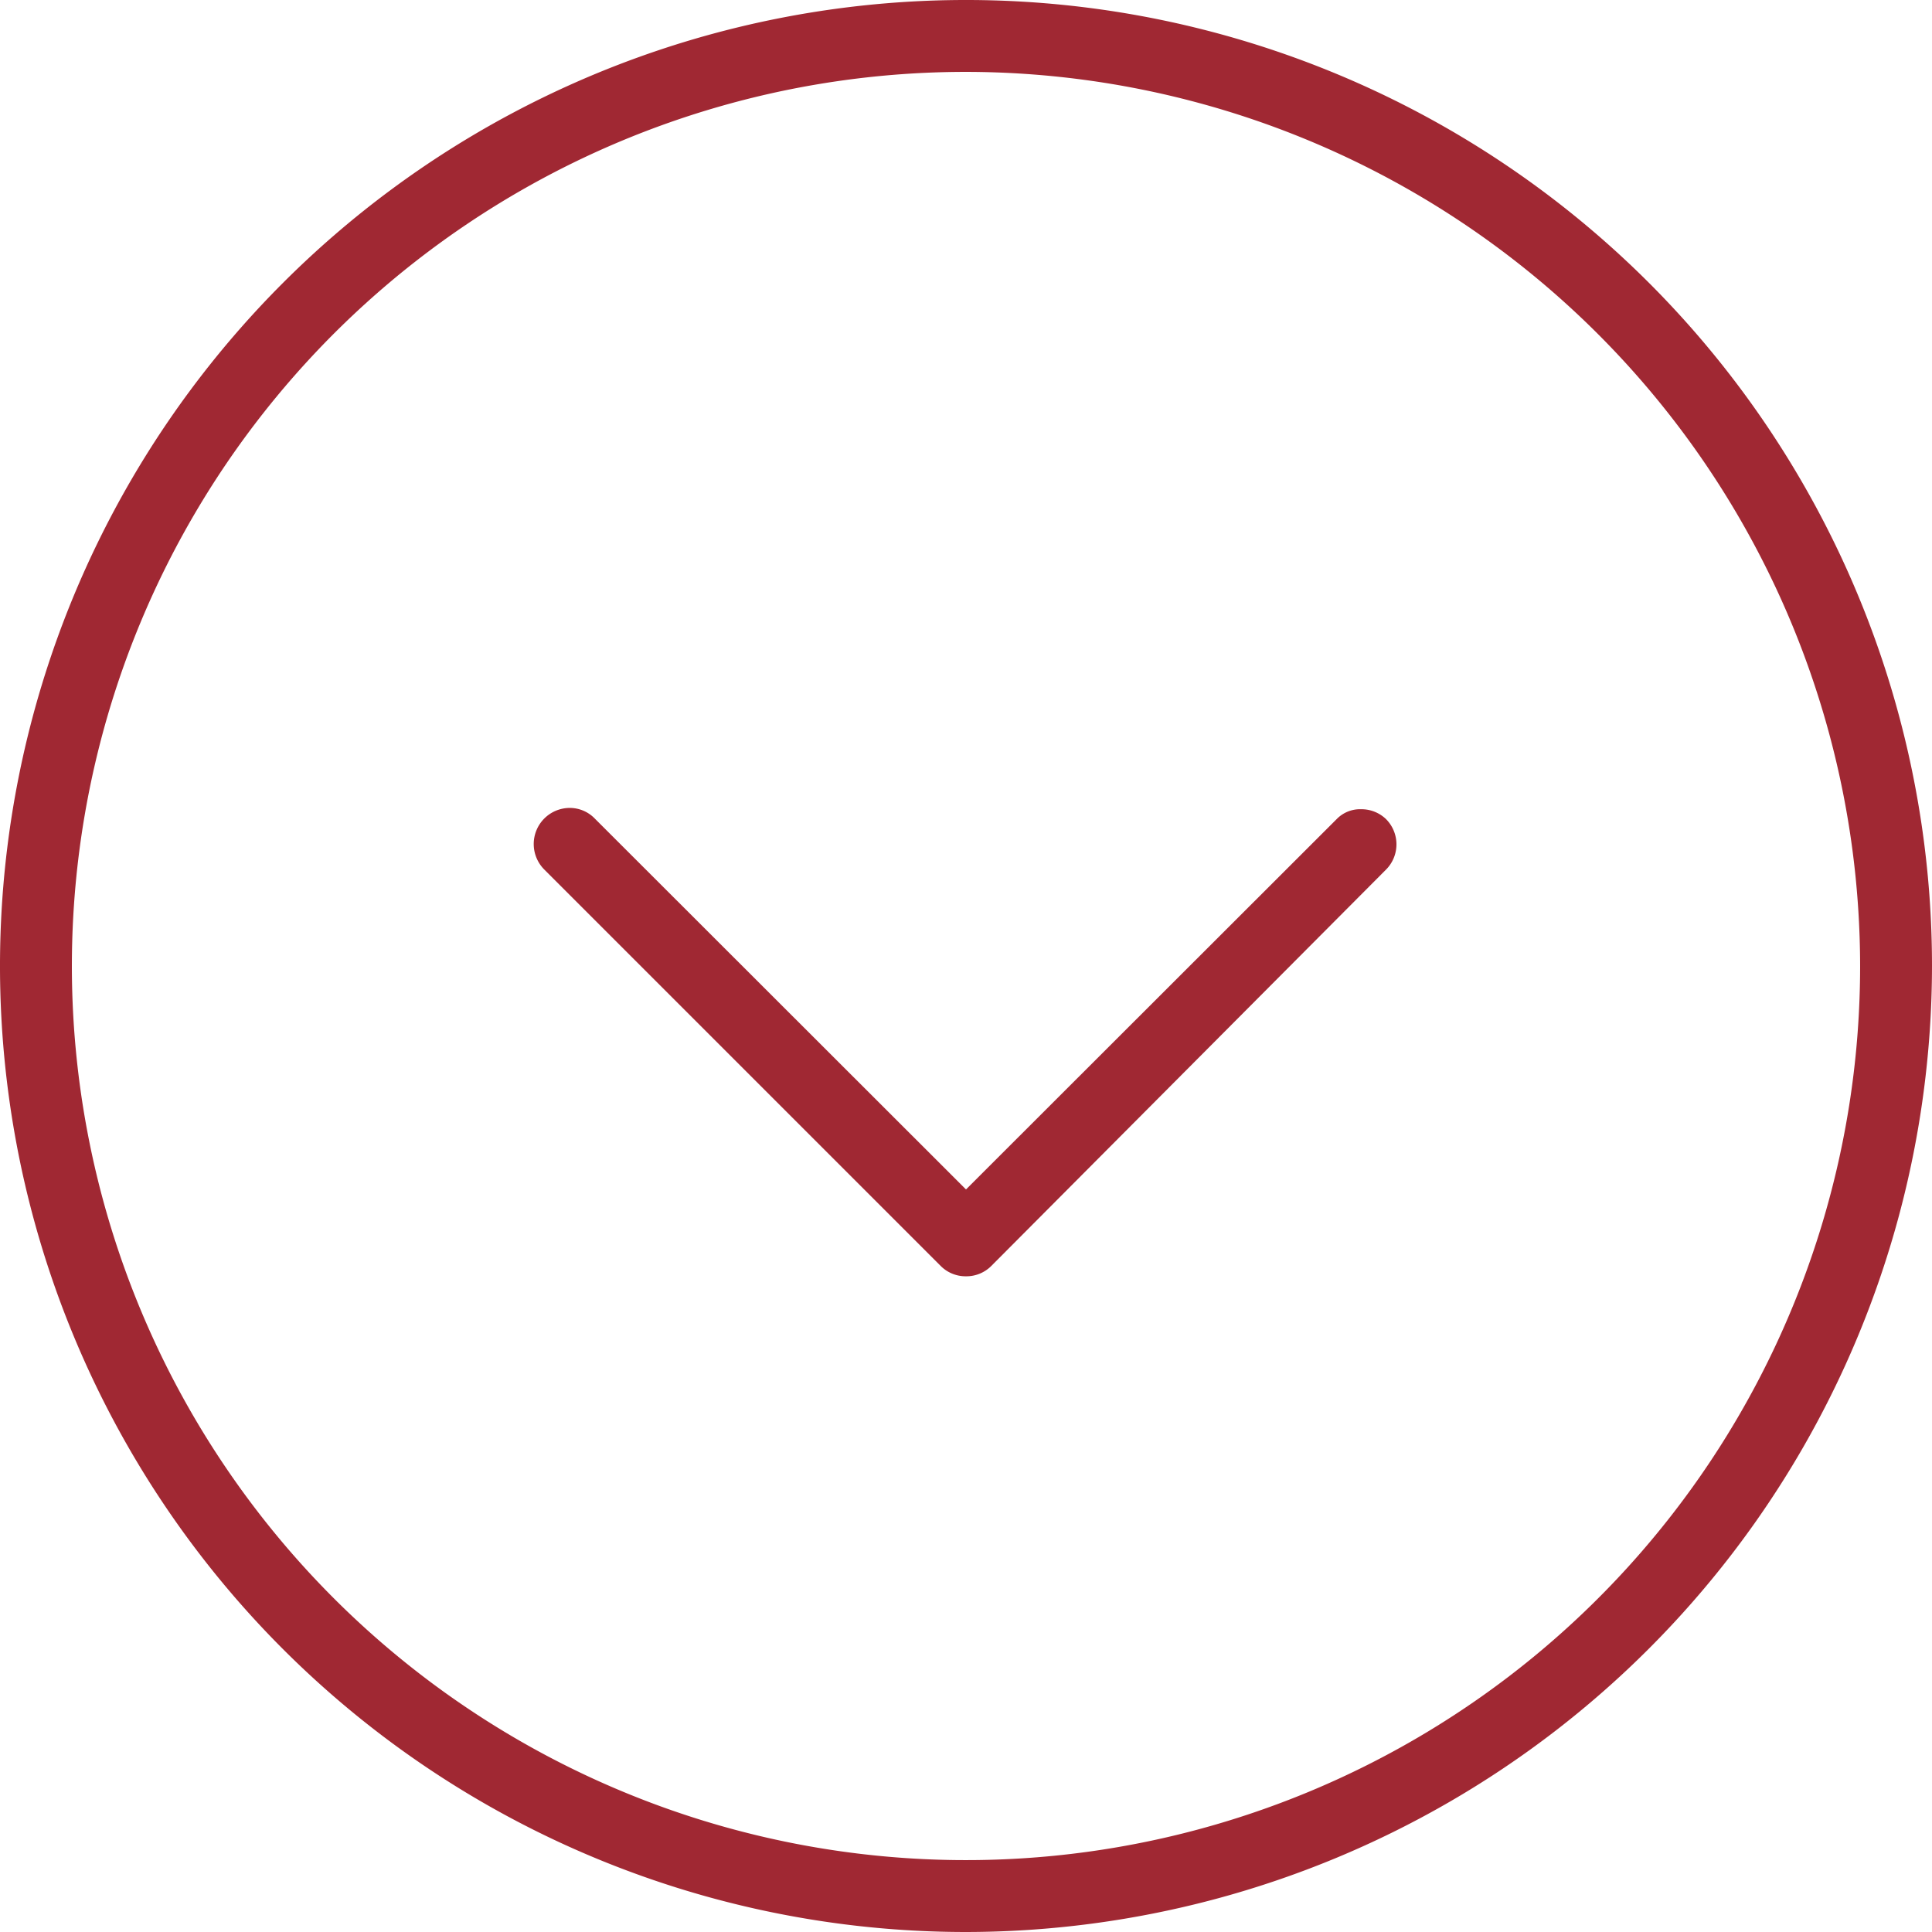
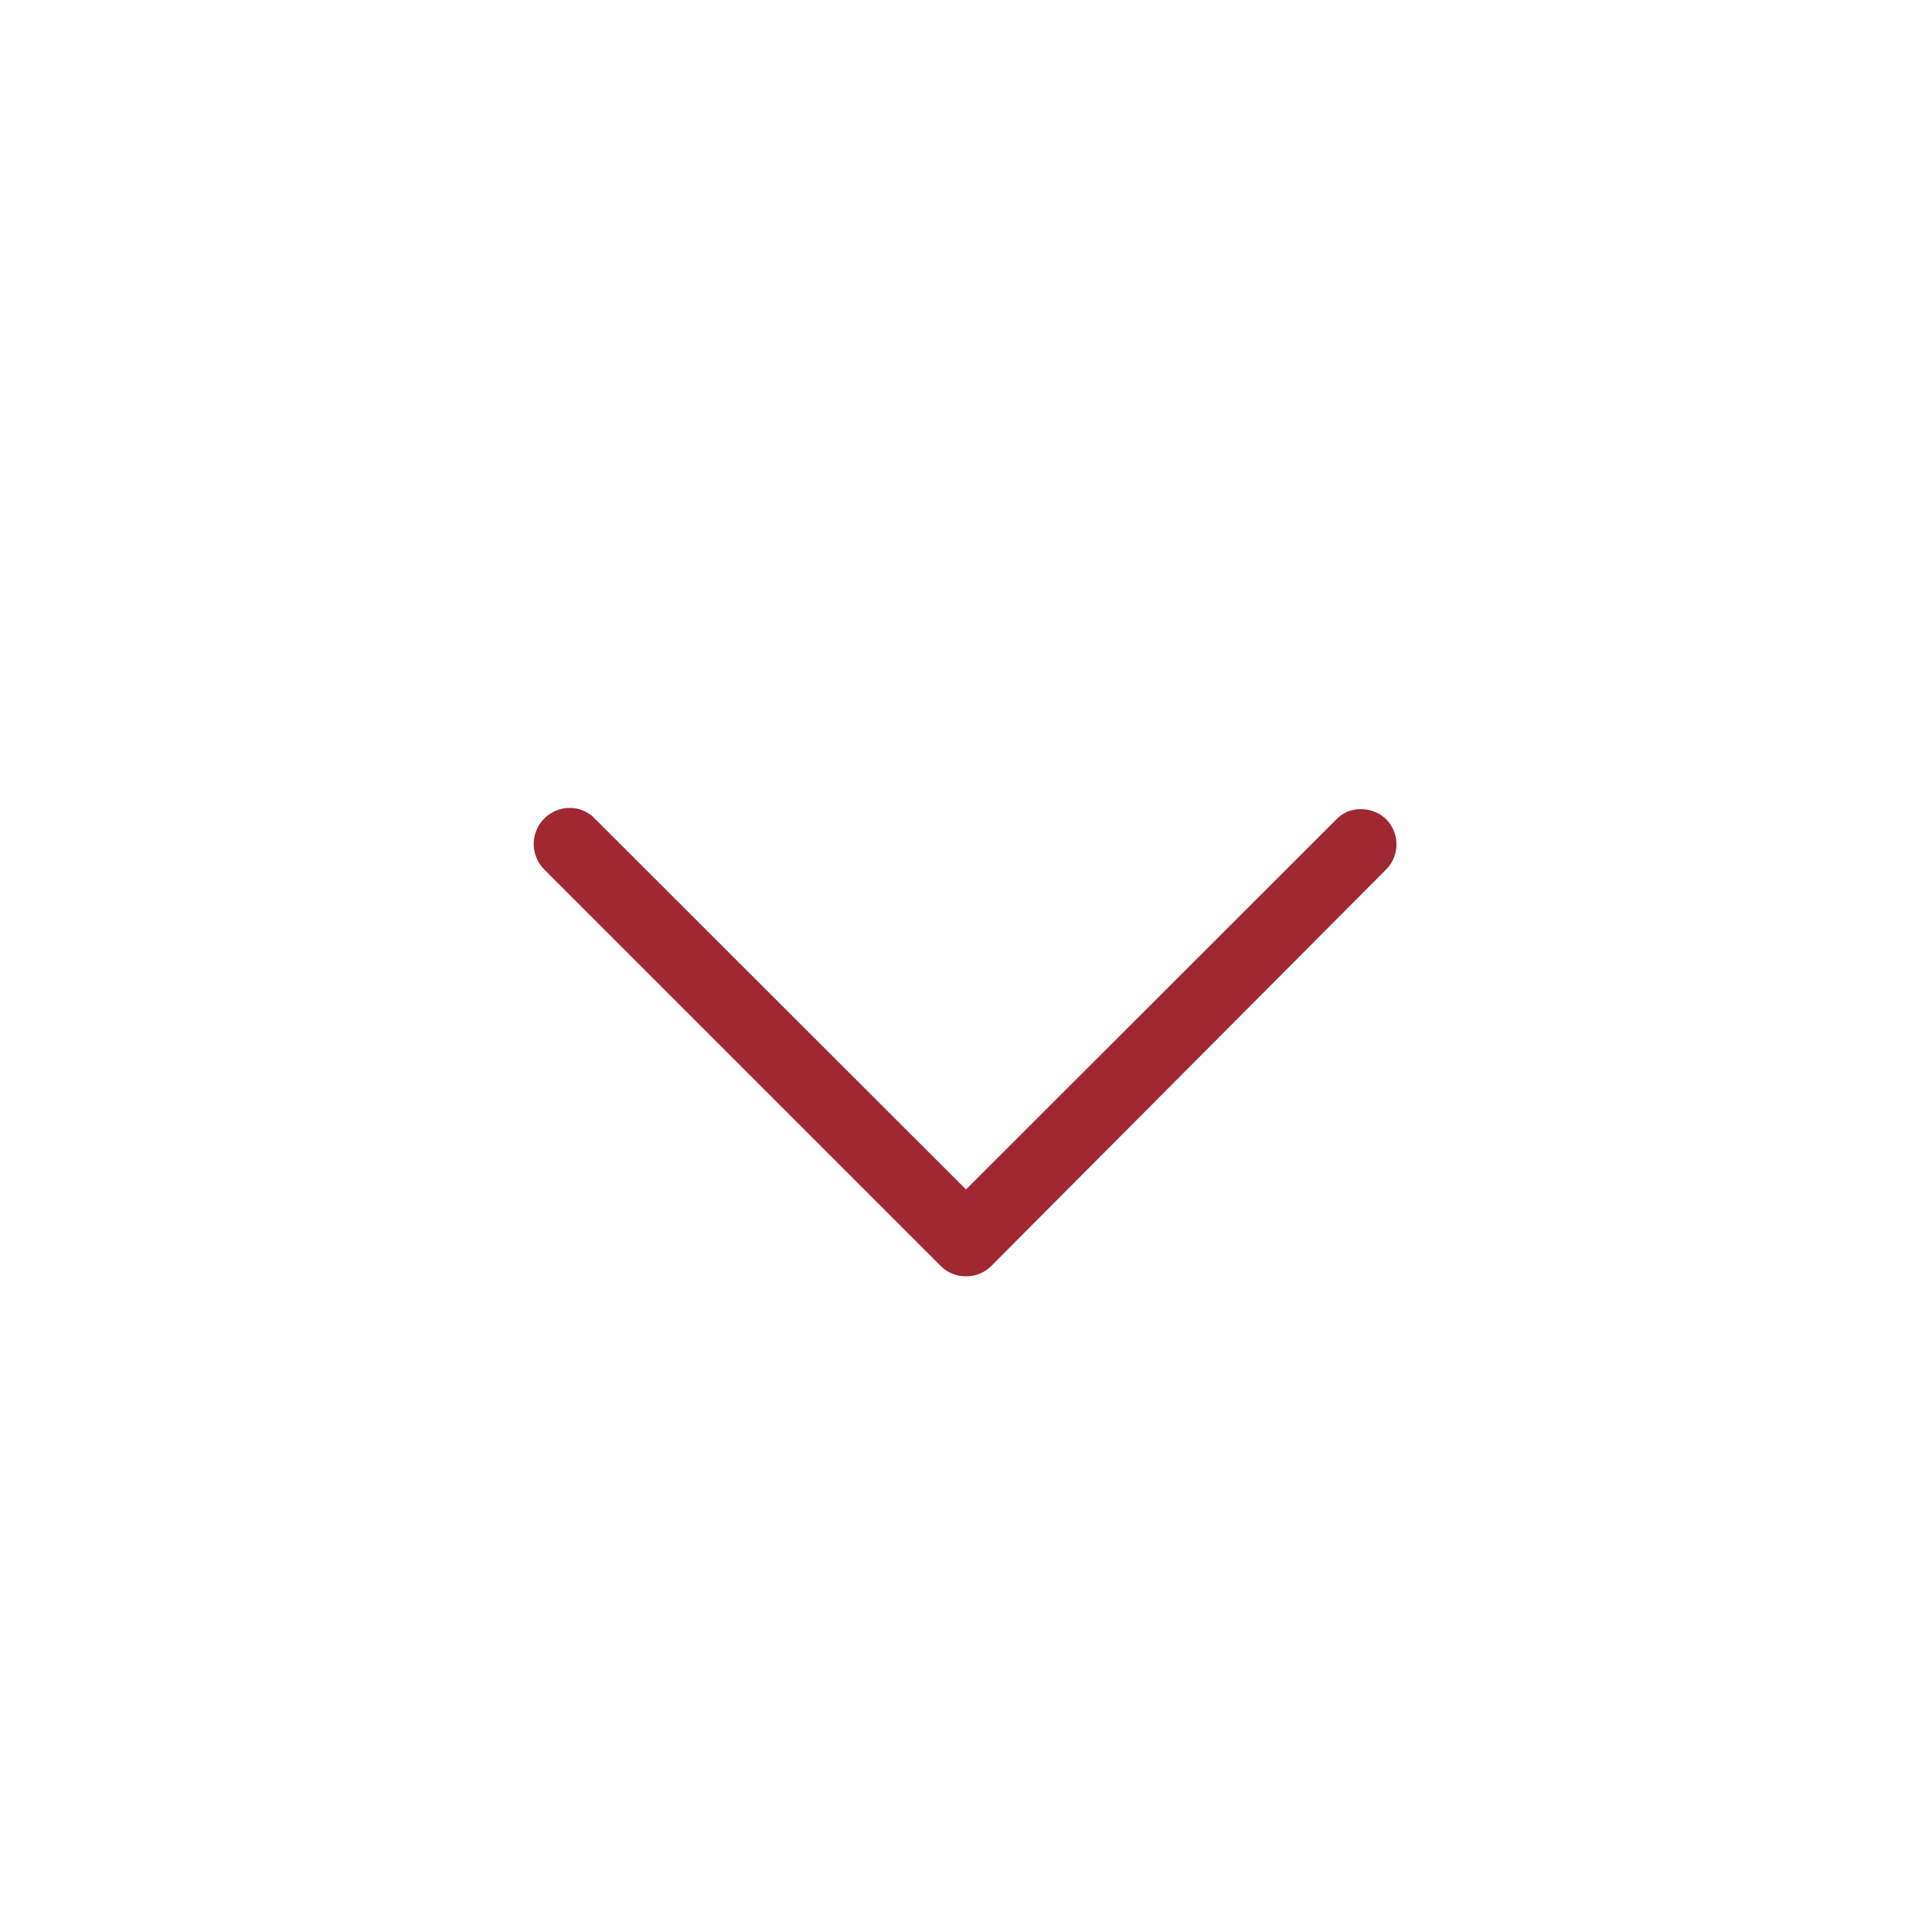
<svg xmlns="http://www.w3.org/2000/svg" width="60" height="60" viewBox="0 0 59.4 59.4">
  <defs>
    <style>.cls-1{fill:#a02833;}</style>
  </defs>
  <g id="Ebene_1_Kopie" data-name="Ebene 1 Kopie">
-     <path class="cls-1" d="M29.7,59.4A29.7,29.7,0,1,1,59.4,29.7,29.73,29.73,0,0,1,29.7,59.4Zm0-57.19A27.49,27.49,0,1,0,57.19,29.7,27.52,27.52,0,0,0,29.7,2.21Z" />
    <path class="cls-1" d="M29.7,39.24a1.08,1.08,0,0,1-.78-.32L16.73,26.73a1.11,1.11,0,0,1,.78-1.89,1.07,1.07,0,0,1,.78.33L29.7,36.57l11.41-11.4a1,1,0,0,1,.74-.29,1.09,1.09,0,0,1,.76.3,1.1,1.1,0,0,1,0,1.56L30.48,38.92A1.08,1.08,0,0,1,29.7,39.24Z" />
  </g>
</svg>